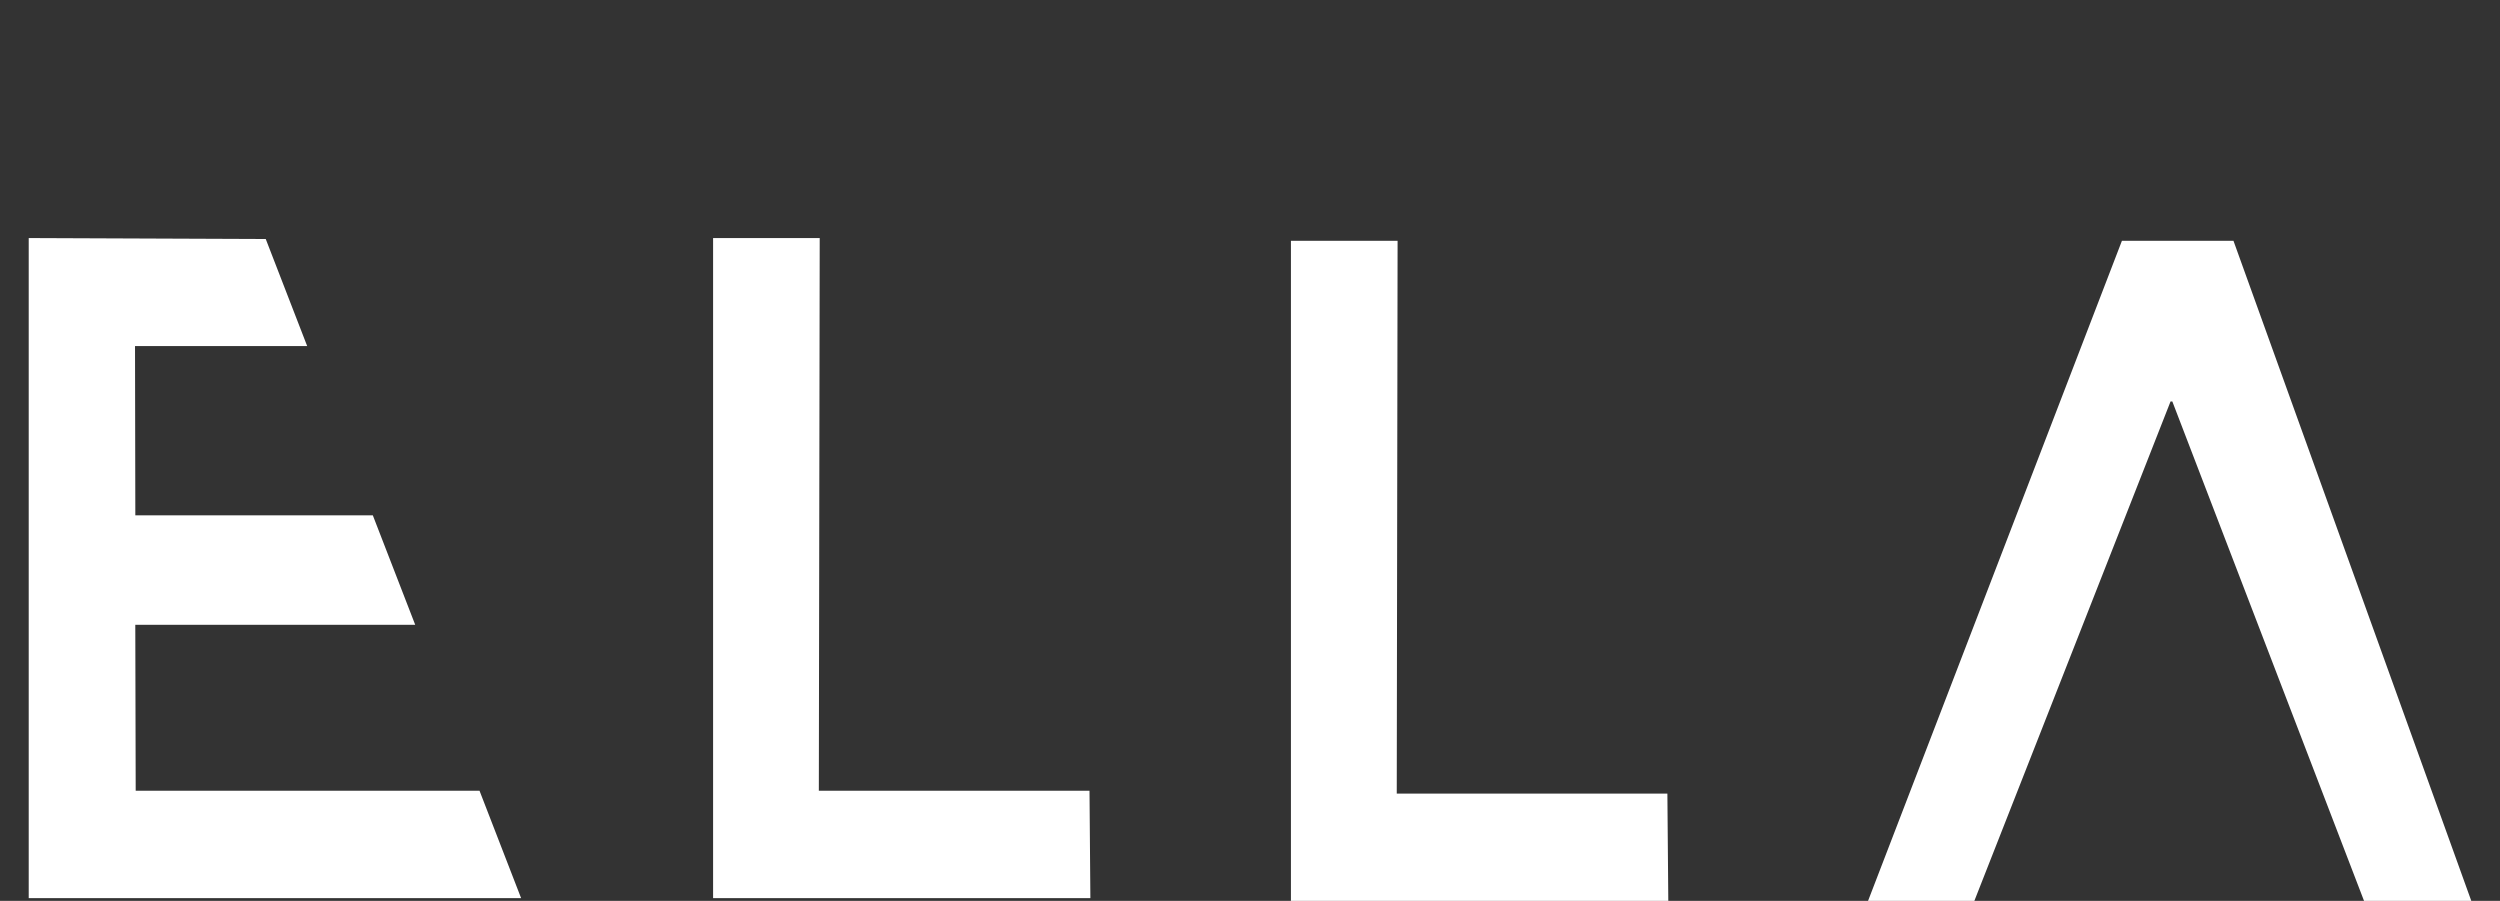
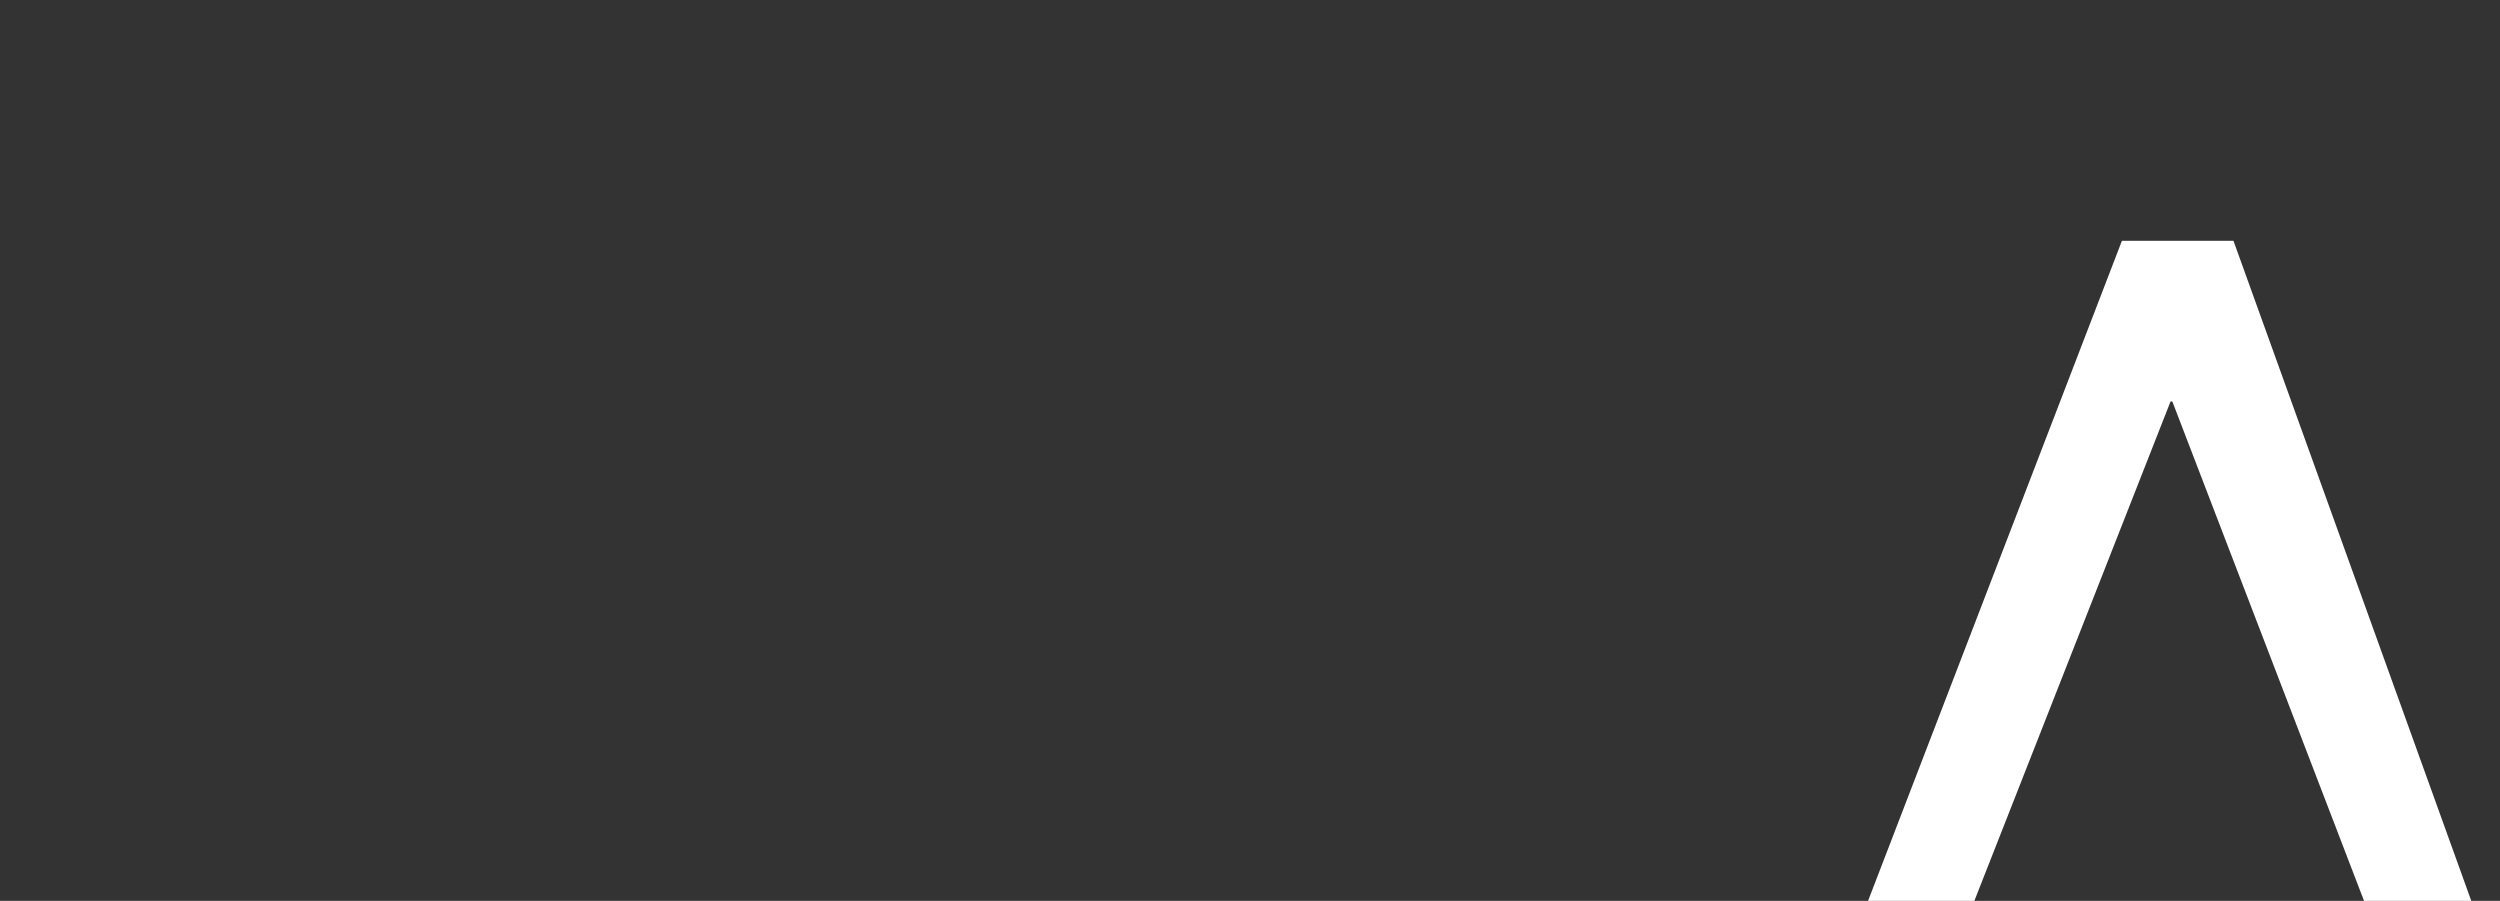
<svg xmlns="http://www.w3.org/2000/svg" version="1.0" id="Layer_1" x="0px" y="0px" width="62.937px" height="22.679px" viewBox="12.083 78.365 62.937 22.679" enable-background="new 12.083 78.365 62.937 22.679" xml:space="preserve">
  <rect x="12.083" y="78.365" width="62.937" height="22.679" fill="#333333" stroke="none" />
  <g>
-     <polygon fill="#FFFFFF" points="32.697,98.272 39.511,98.272 39.533,100.976 30.035,100.976 30.035,84.358 32.719,84.358  " />
-     <polygon fill="#FFFFFF" points="47.246,98.343 54.059,98.343 54.082,101.044 44.582,101.044 44.582,84.427 47.267,84.427  " />
    <polygon fill="#FFFFFF" points="71.597,101.044 74.297,101.044 68.31,84.427 65.502,84.427 59.111,101.044 61.787,101.044    66.726,88.472 66.771,88.472  " />
-     <polygon fill="#FFFFFF" points="24.155,98.272 15.499,98.272 15.489,94.095 22.536,94.095 21.469,91.339 15.49,91.339    15.482,87.077 19.816,87.077 18.773,84.382 12.806,84.358 12.806,100.976 25.202,100.976  " />
  </g>
</svg>